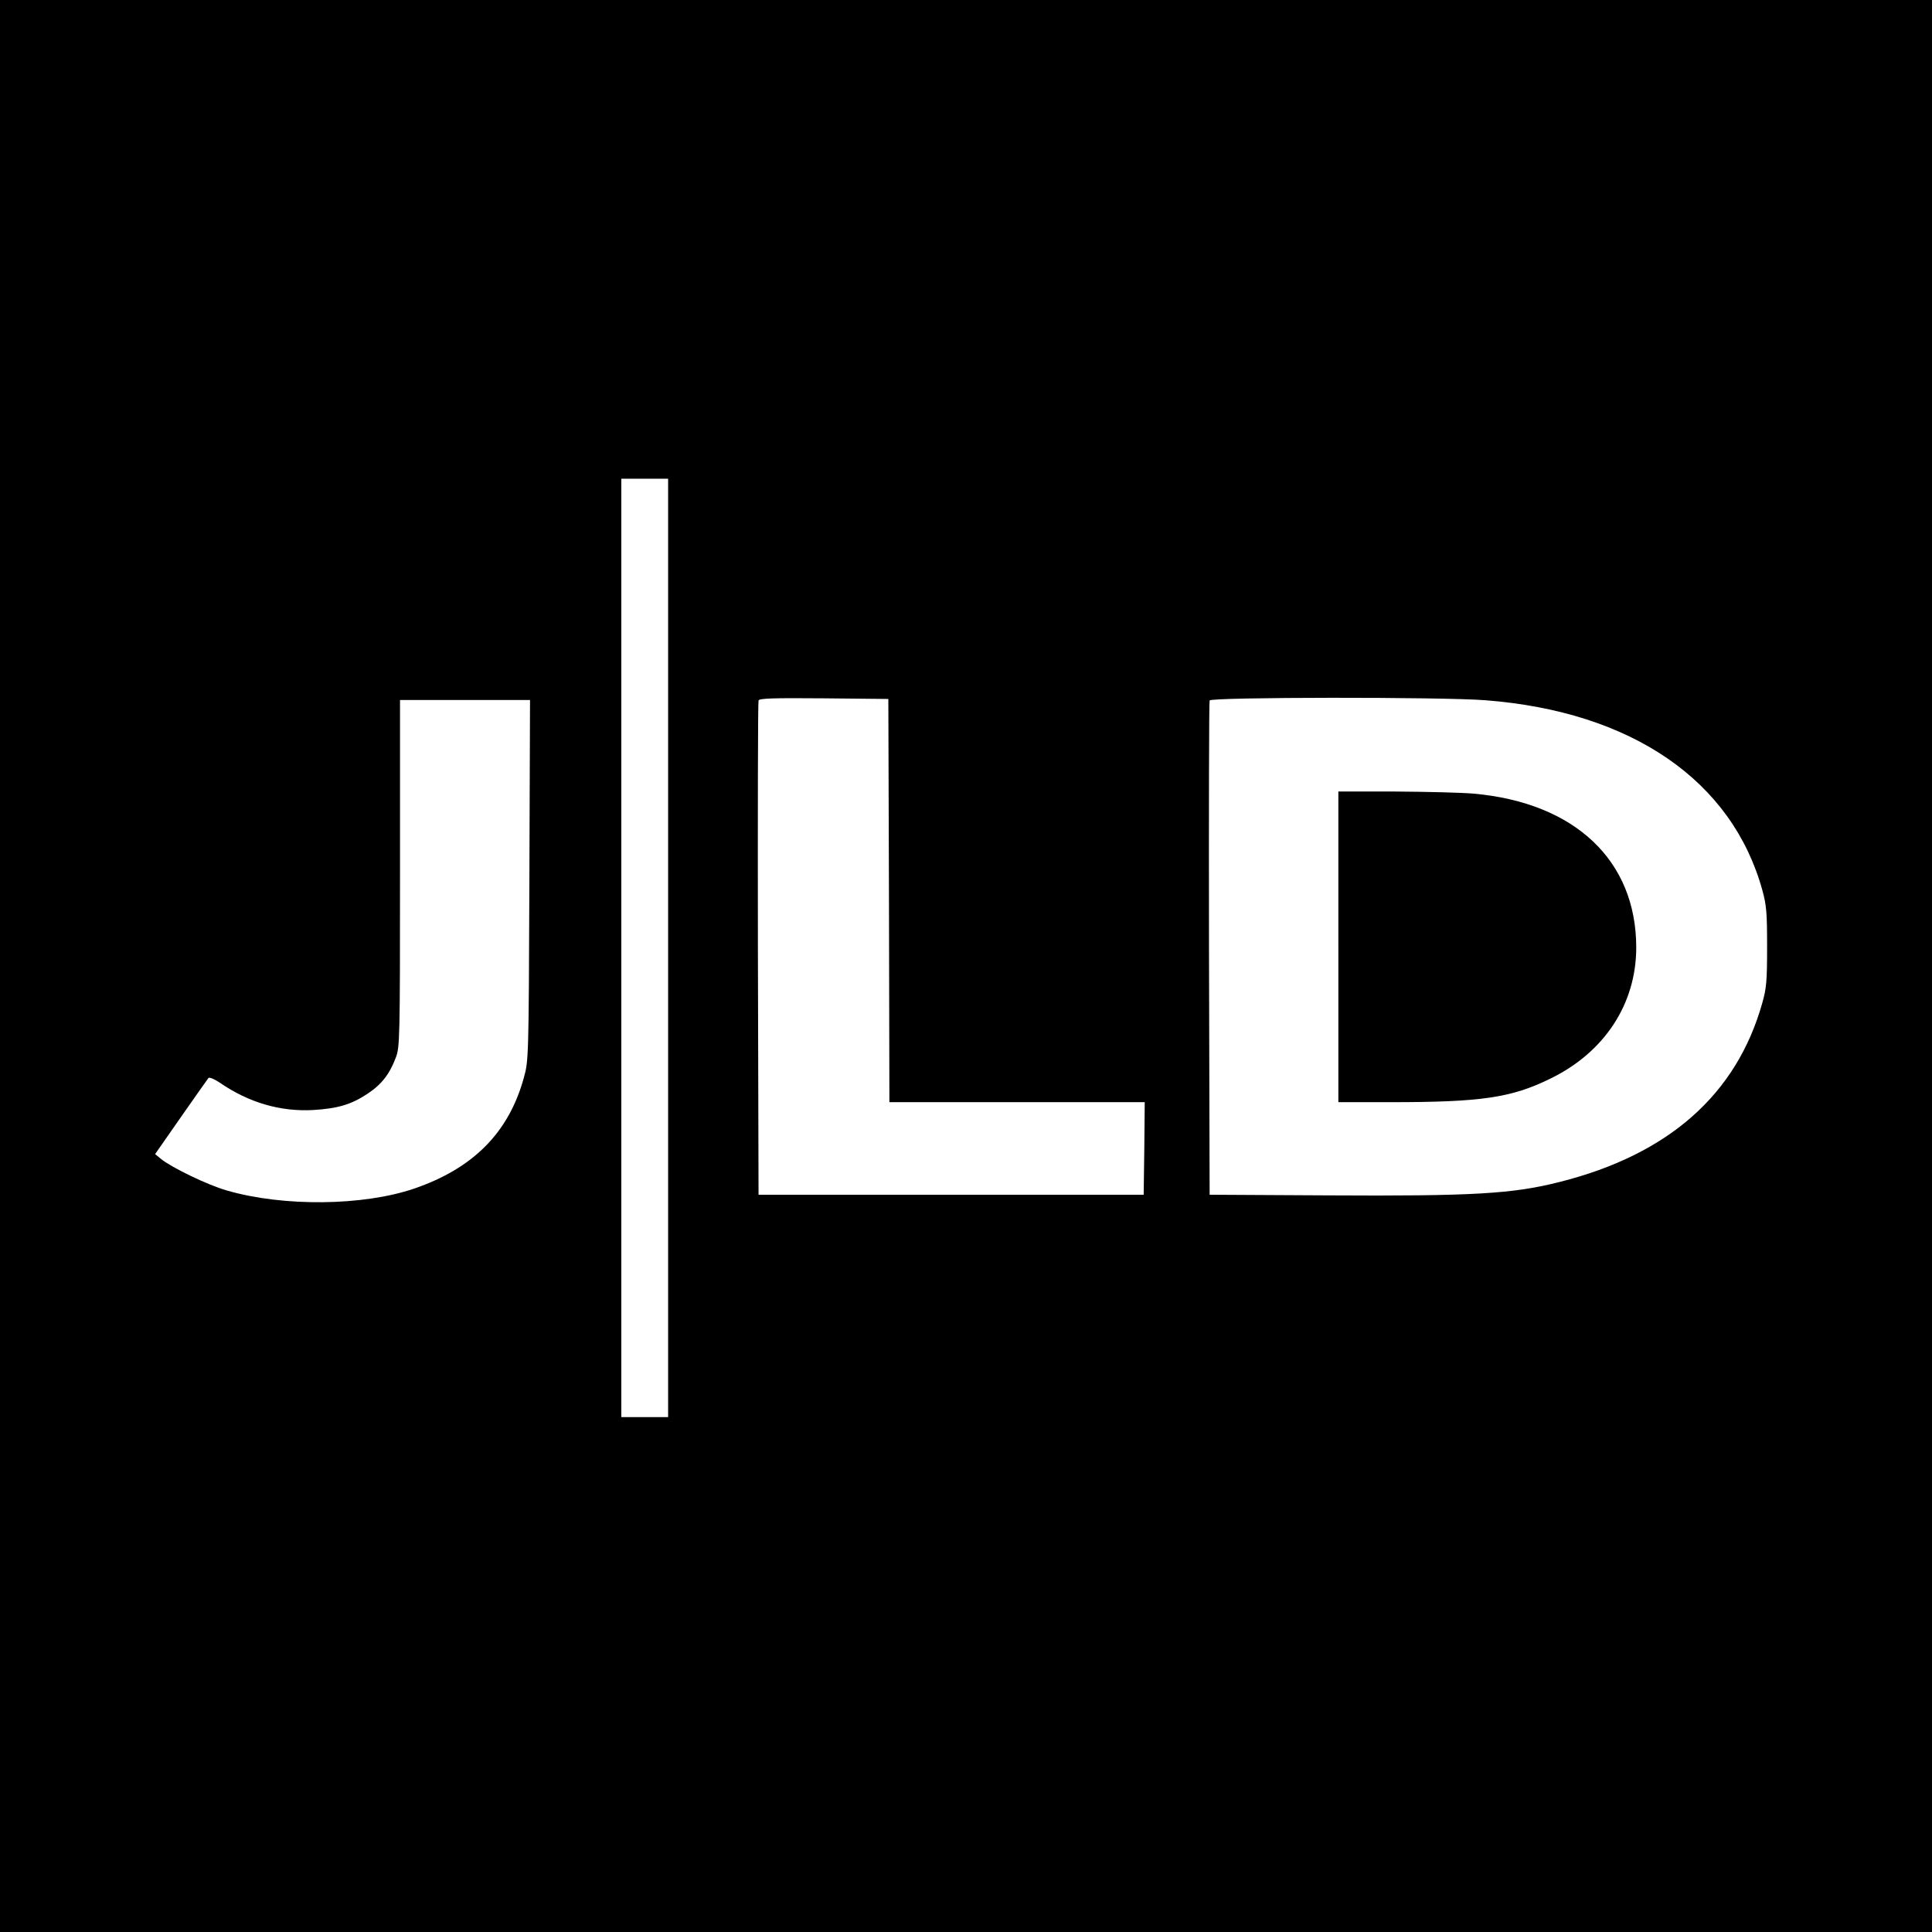
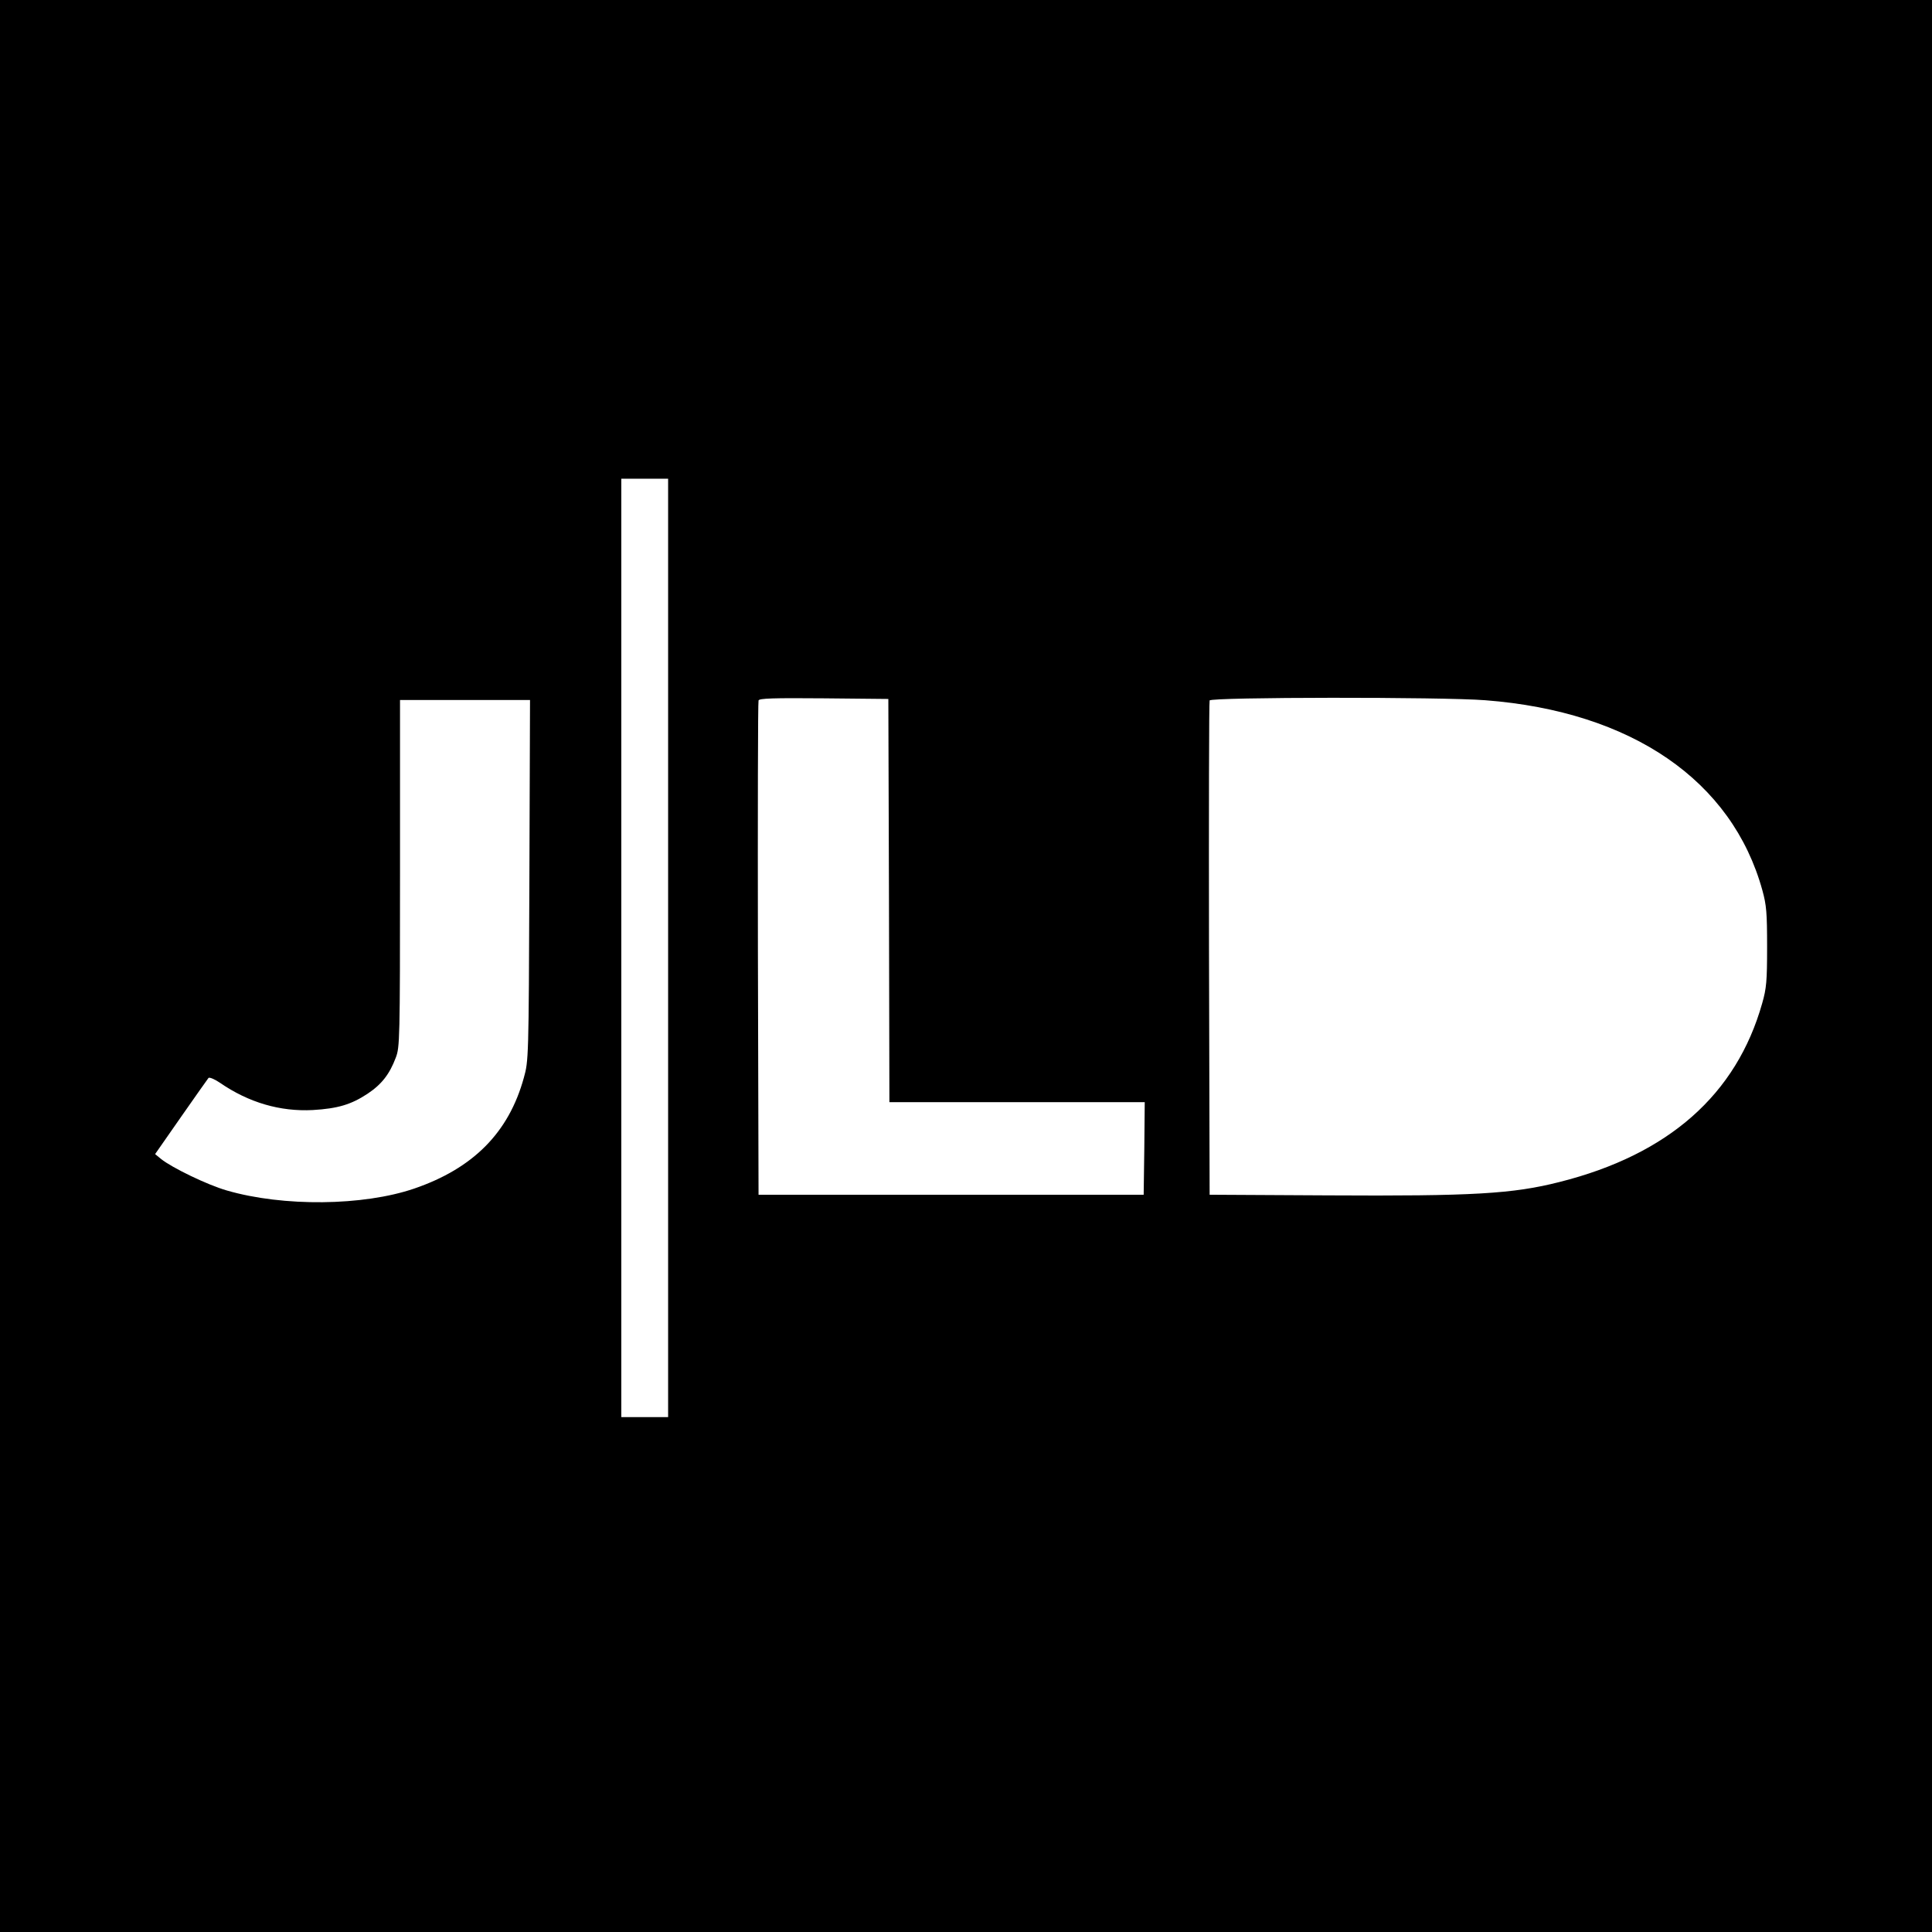
<svg xmlns="http://www.w3.org/2000/svg" version="1.0" width="908pt" height="908pt" viewBox="0 0 908 908" preserveAspectRatio="xMidYMid meet">
  <g transform="translate(0,908) scale(0.1,-0.1)" fill="#000000" stroke="none">
    <path d="M0 4540 l0 -4540 4540 0 4540 0 0 4540 0 4540 -4540 0 -4540 0 0 -4540z m3140 85 l0 -2205 -110 0 -110 0 0 2205 0 2205 110 0 110 0 0 -2205z m1038 223 l2 -948 600 0 600 0 -2 -217 -3 -218 -905 0 -905 0 -3 1155 c-1 635 0 1161 3 1168 3 10 70 12 307 10 l303 -3 3 -947z m2803 941 c688 -53 1160 -378 1302 -894 19 -69 22 -105 22 -265 0 -161 -3 -195 -23 -265 -121 -429 -440 -711 -952 -840 -220 -56 -407 -67 -1090 -63 l-555 3 -3 1155 c-1 635 0 1161 3 1168 6 16 1094 17 1296 1z m-4493 -846 c-3 -841 -4 -849 -26 -928 -71 -258 -238 -426 -515 -521 -240 -82 -616 -86 -881 -9 -91 26 -258 107 -309 148 l-28 23 122 175 c67 96 125 178 129 183 5 4 29 -6 54 -23 135 -93 283 -136 436 -128 118 7 181 26 258 77 66 44 103 92 132 169 19 49 20 82 20 866 l0 815 305 0 306 0 -3 -847z" />
-     <path d="M6290 4630 l0 -730 248 0 c425 0 565 21 747 110 256 124 405 352 405 617 0 408 -287 680 -763 723 -56 5 -222 9 -369 10 l-268 0 0 -730z" />
  </g>
</svg>